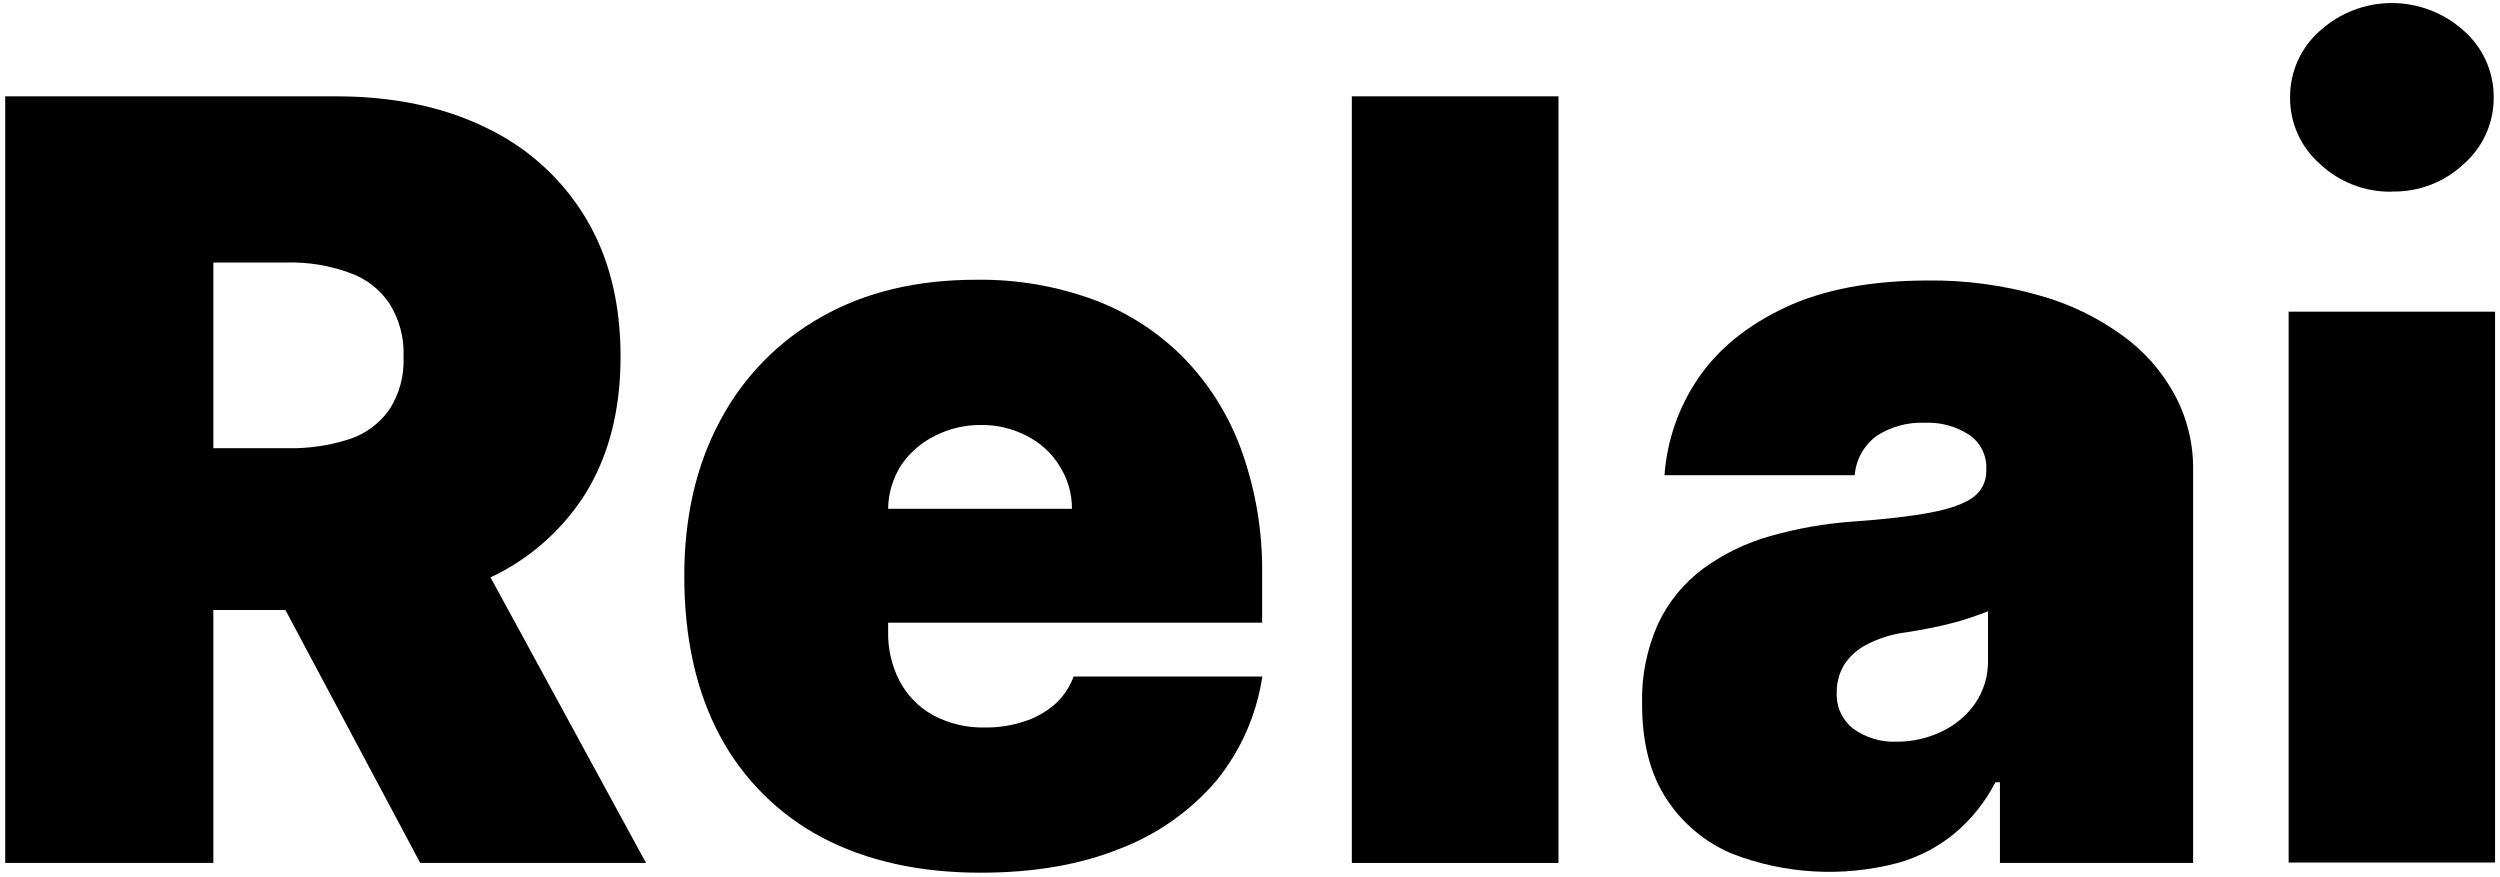
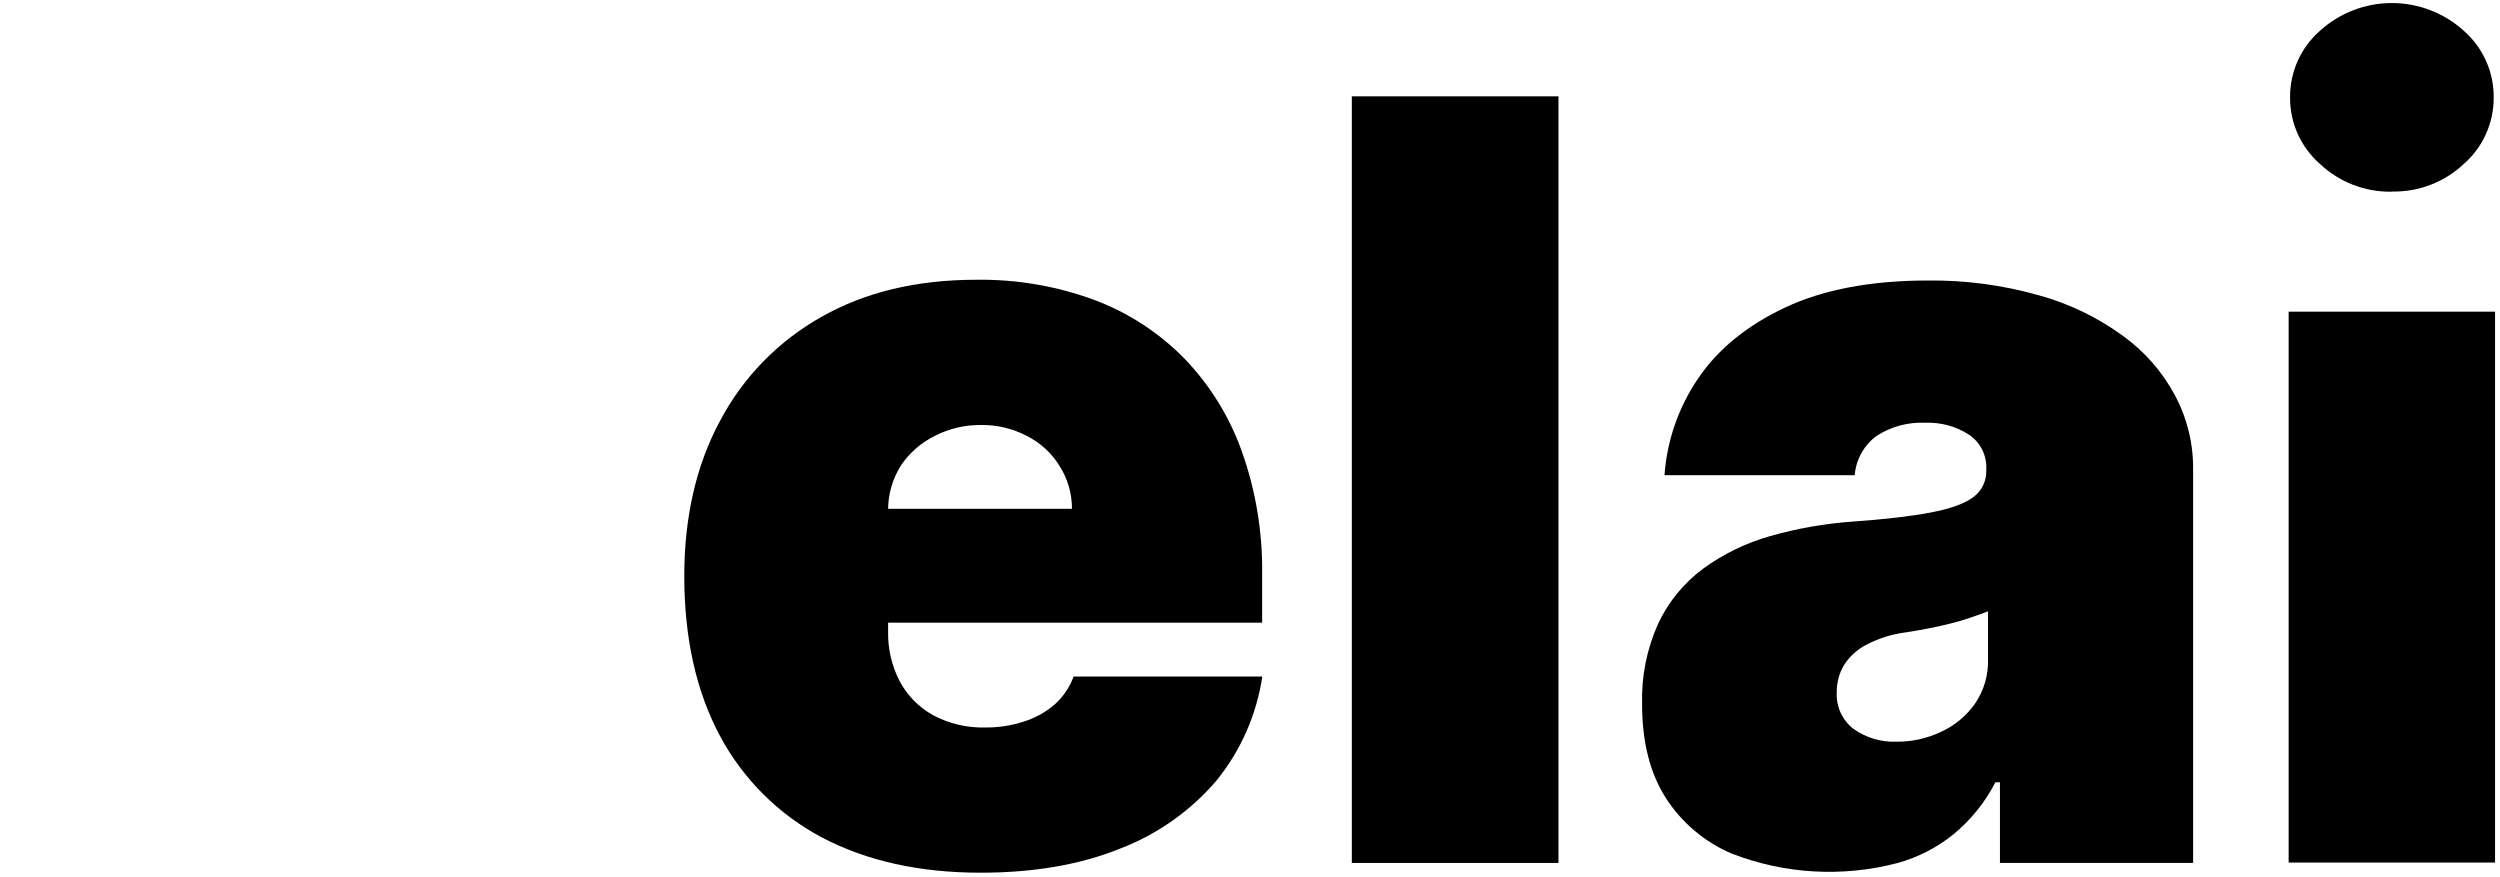
<svg xmlns="http://www.w3.org/2000/svg" width="436" height="153" viewBox="0 0 436 153" fill="none">
  <g clip-path="url(#clip0_560_23470)">
    <path d="M271.798 16.8H235.758V150.5H271.798V16.8Z" fill="black" />
    <path d="M379.289 68.9C377.075 64.779 373.945 61.221 370.139 58.5C365.746 55.31 360.814 52.938 355.579 51.5C349.306 49.72 342.809 48.851 336.289 48.92C326.329 48.92 318.015 50.487 311.349 53.62C304.682 56.753 299.612 60.887 296.139 66.02C292.738 71.023 290.72 76.836 290.289 82.87H323.459C323.57 81.519 323.97 80.208 324.631 79.025C325.291 77.842 326.198 76.814 327.289 76.01C329.792 74.397 332.734 73.601 335.709 73.73C338.43 73.61 341.122 74.34 343.409 75.82C344.381 76.479 345.168 77.377 345.694 78.428C346.219 79.478 346.465 80.647 346.409 81.82V82.08C346.431 82.981 346.234 83.874 345.835 84.682C345.436 85.49 344.847 86.19 344.119 86.72C342.599 87.847 340.119 88.737 336.679 89.39C333.239 90.043 328.735 90.567 323.169 90.96C318.27 91.301 313.421 92.153 308.699 93.5C304.5 94.687 300.545 96.61 297.019 99.18C293.654 101.681 290.961 104.976 289.179 108.77C287.206 113.167 286.249 117.952 286.379 122.77C286.379 129.437 287.772 134.92 290.559 139.22C293.33 143.522 297.334 146.889 302.049 148.88C311.277 152.455 321.399 153.022 330.969 150.5C334.516 149.514 337.824 147.812 340.689 145.5C343.716 143.005 346.204 139.919 347.999 136.43H348.789V150.5H382.479V81.82C382.517 77.314 381.42 72.871 379.289 68.9ZM346.709 114.99C346.79 117.755 345.988 120.473 344.419 122.75C342.908 124.881 340.858 126.572 338.479 127.65C336.071 128.785 333.44 129.366 330.779 129.35C328.099 129.462 325.457 128.681 323.269 127.13C322.294 126.384 321.517 125.41 321.004 124.295C320.492 123.18 320.26 121.956 320.329 120.73C320.308 119.08 320.736 117.455 321.569 116.03C322.534 114.507 323.887 113.268 325.489 112.44C327.631 111.324 329.953 110.596 332.349 110.29C333.782 110.07 335.152 109.83 336.459 109.57C337.809 109.31 339.069 109.02 340.249 108.72C341.429 108.42 342.599 108.09 343.639 107.72C344.679 107.35 345.749 107 346.709 106.61V114.99Z" fill="black" />
    <path d="M399.139 150.43V54.36H435.139V150.43H399.139ZM417.139 33.43C412.492 33.517 407.995 31.783 404.609 28.6C402.953 27.153 401.63 25.366 400.729 23.36C399.828 21.355 399.371 19.178 399.389 16.98C399.372 14.782 399.829 12.605 400.73 10.6C401.631 8.595 402.954 6.807 404.609 5.36C408.043 2.251 412.511 0.53 417.144 0.53C421.776 0.53 426.244 2.251 429.679 5.36C431.333 6.807 432.656 8.595 433.557 10.6C434.458 12.605 434.916 14.782 434.899 16.98C434.916 19.178 434.459 21.355 433.558 23.36C432.657 25.366 431.334 27.153 429.679 28.6C426.295 31.784 421.794 33.509 417.149 33.4L417.139 33.43Z" fill="black" />
    <path d="M171.038 152.2C160.371 152.2 151.145 150.153 143.358 146.06C135.78 142.049 129.574 135.864 125.538 128.3C121.411 120.56 119.345 111.29 119.338 100.49C119.338 90.13 121.428 81.077 125.608 73.33C129.64 65.729 135.779 59.452 143.288 55.25C150.901 50.937 159.901 48.783 170.288 48.79C177.299 48.69 184.269 49.883 190.848 52.31C196.783 54.53 202.157 58.03 206.588 62.56C211.032 67.186 214.441 72.705 216.588 78.75C219.03 85.644 220.225 92.917 220.118 100.23V108.59H154.318V88.74H186.948C186.963 86.054 186.191 83.422 184.728 81.17C183.348 78.958 181.382 77.172 179.048 76.01C176.58 74.724 173.83 74.074 171.048 74.12C168.268 74.096 165.523 74.745 163.048 76.01C160.685 77.172 158.663 78.925 157.178 81.1C155.709 83.38 154.916 86.028 154.888 88.74V110.15C154.827 113.145 155.514 116.108 156.888 118.77C158.204 121.274 160.224 123.339 162.698 124.71C165.502 126.219 168.654 126.964 171.838 126.87C174.14 126.898 176.432 126.543 178.618 125.82C180.591 125.197 182.415 124.176 183.978 122.82C185.44 121.498 186.559 119.841 187.238 117.99H220.148C219.153 124.647 216.391 130.915 212.148 136.14C207.609 141.447 201.813 145.532 195.288 148.02C188.395 150.8 180.311 152.193 171.038 152.2Z" fill="black" />
-     <path d="M0.908 150.5V16.8H58.618C68.538 16.8 77.222 18.607 84.668 22.22C91.86 25.605 97.897 31.03 102.028 37.82C106.168 44.607 108.235 52.747 108.228 62.24C108.222 71.733 106.092 79.82 101.838 86.5C97.527 93.14 91.313 98.326 84.008 101.38C76.401 104.713 67.501 106.38 57.308 106.38H37.128V78.17H49.998C53.693 78.253 57.377 77.722 60.898 76.6C63.727 75.679 66.182 73.87 67.898 71.44C69.659 68.705 70.526 65.49 70.378 62.24C70.522 58.945 69.653 55.686 67.888 52.9C66.201 50.401 63.742 48.523 60.888 47.55C57.397 46.286 53.7 45.686 49.988 45.78H37.208V150.5H0.908ZM85.508 100.62L112.668 150.5H73.288L49.768 106.37" fill="black" />
  </g>
  <defs>
    <clipPath id="clip0_560_23470">
      <rect width="434.27" height="151.7" fill="white" transform="translate(0.908 0.5)" />
    </clipPath>
  </defs>
</svg>